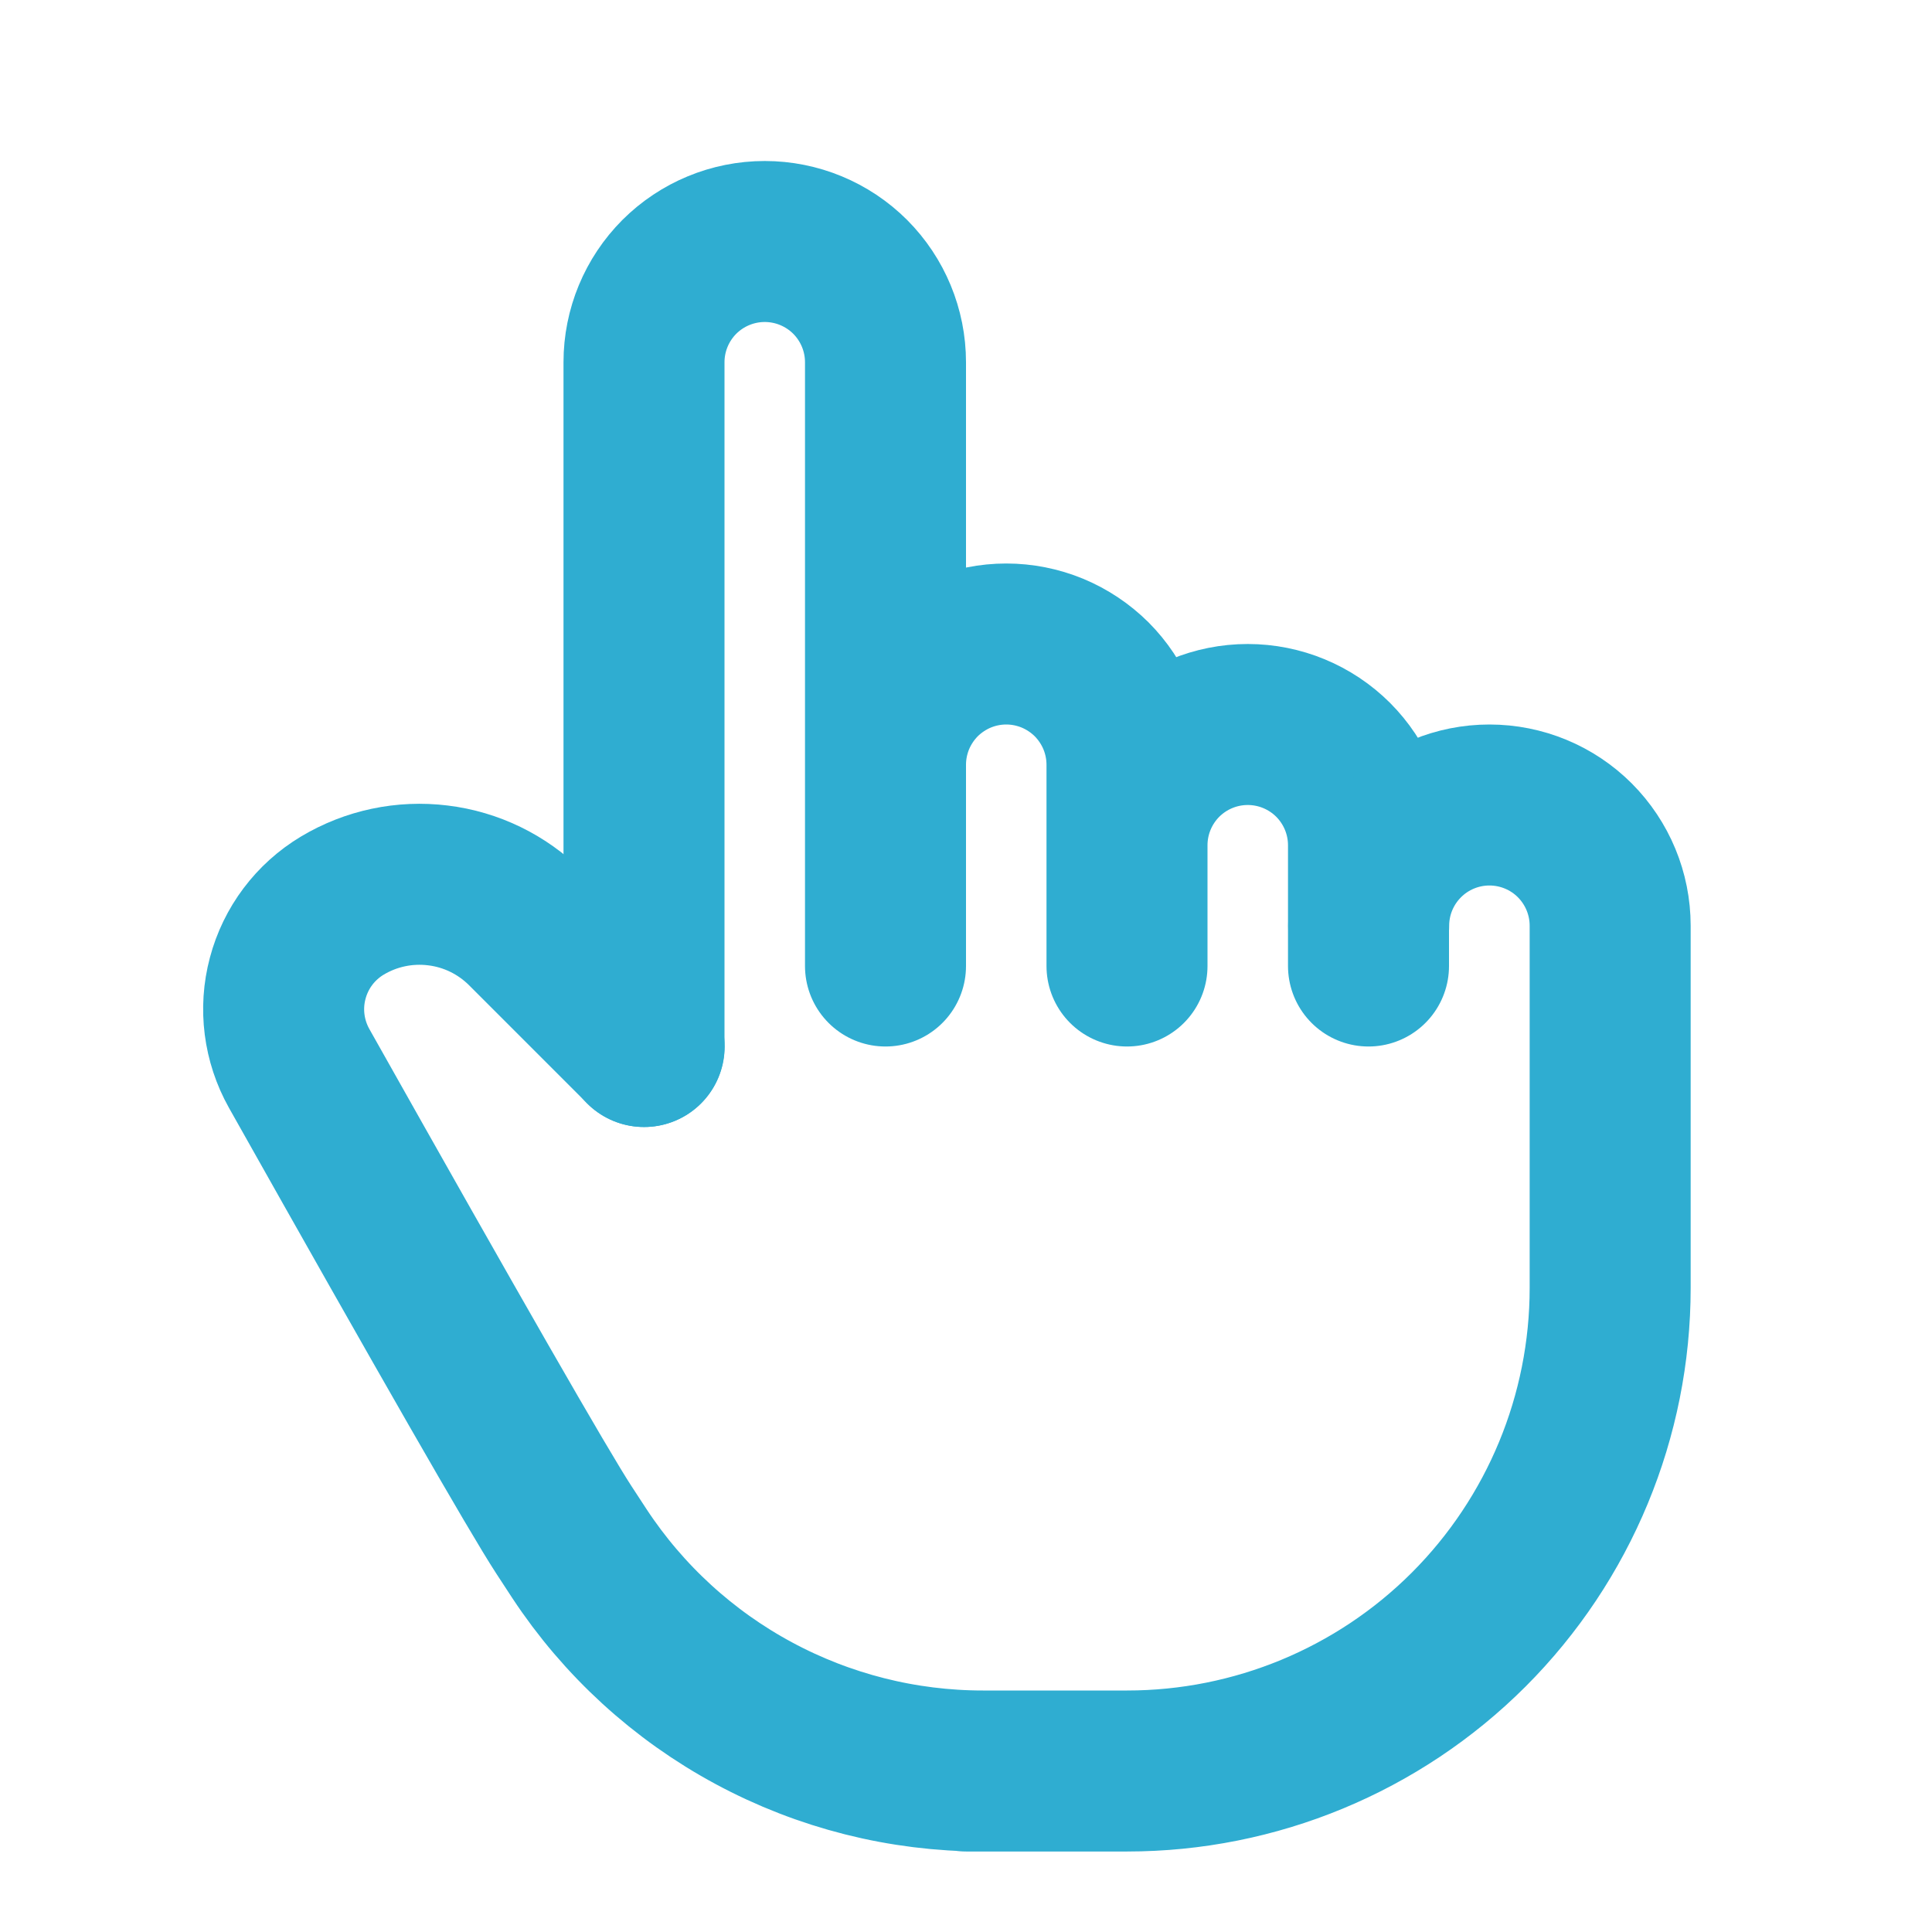
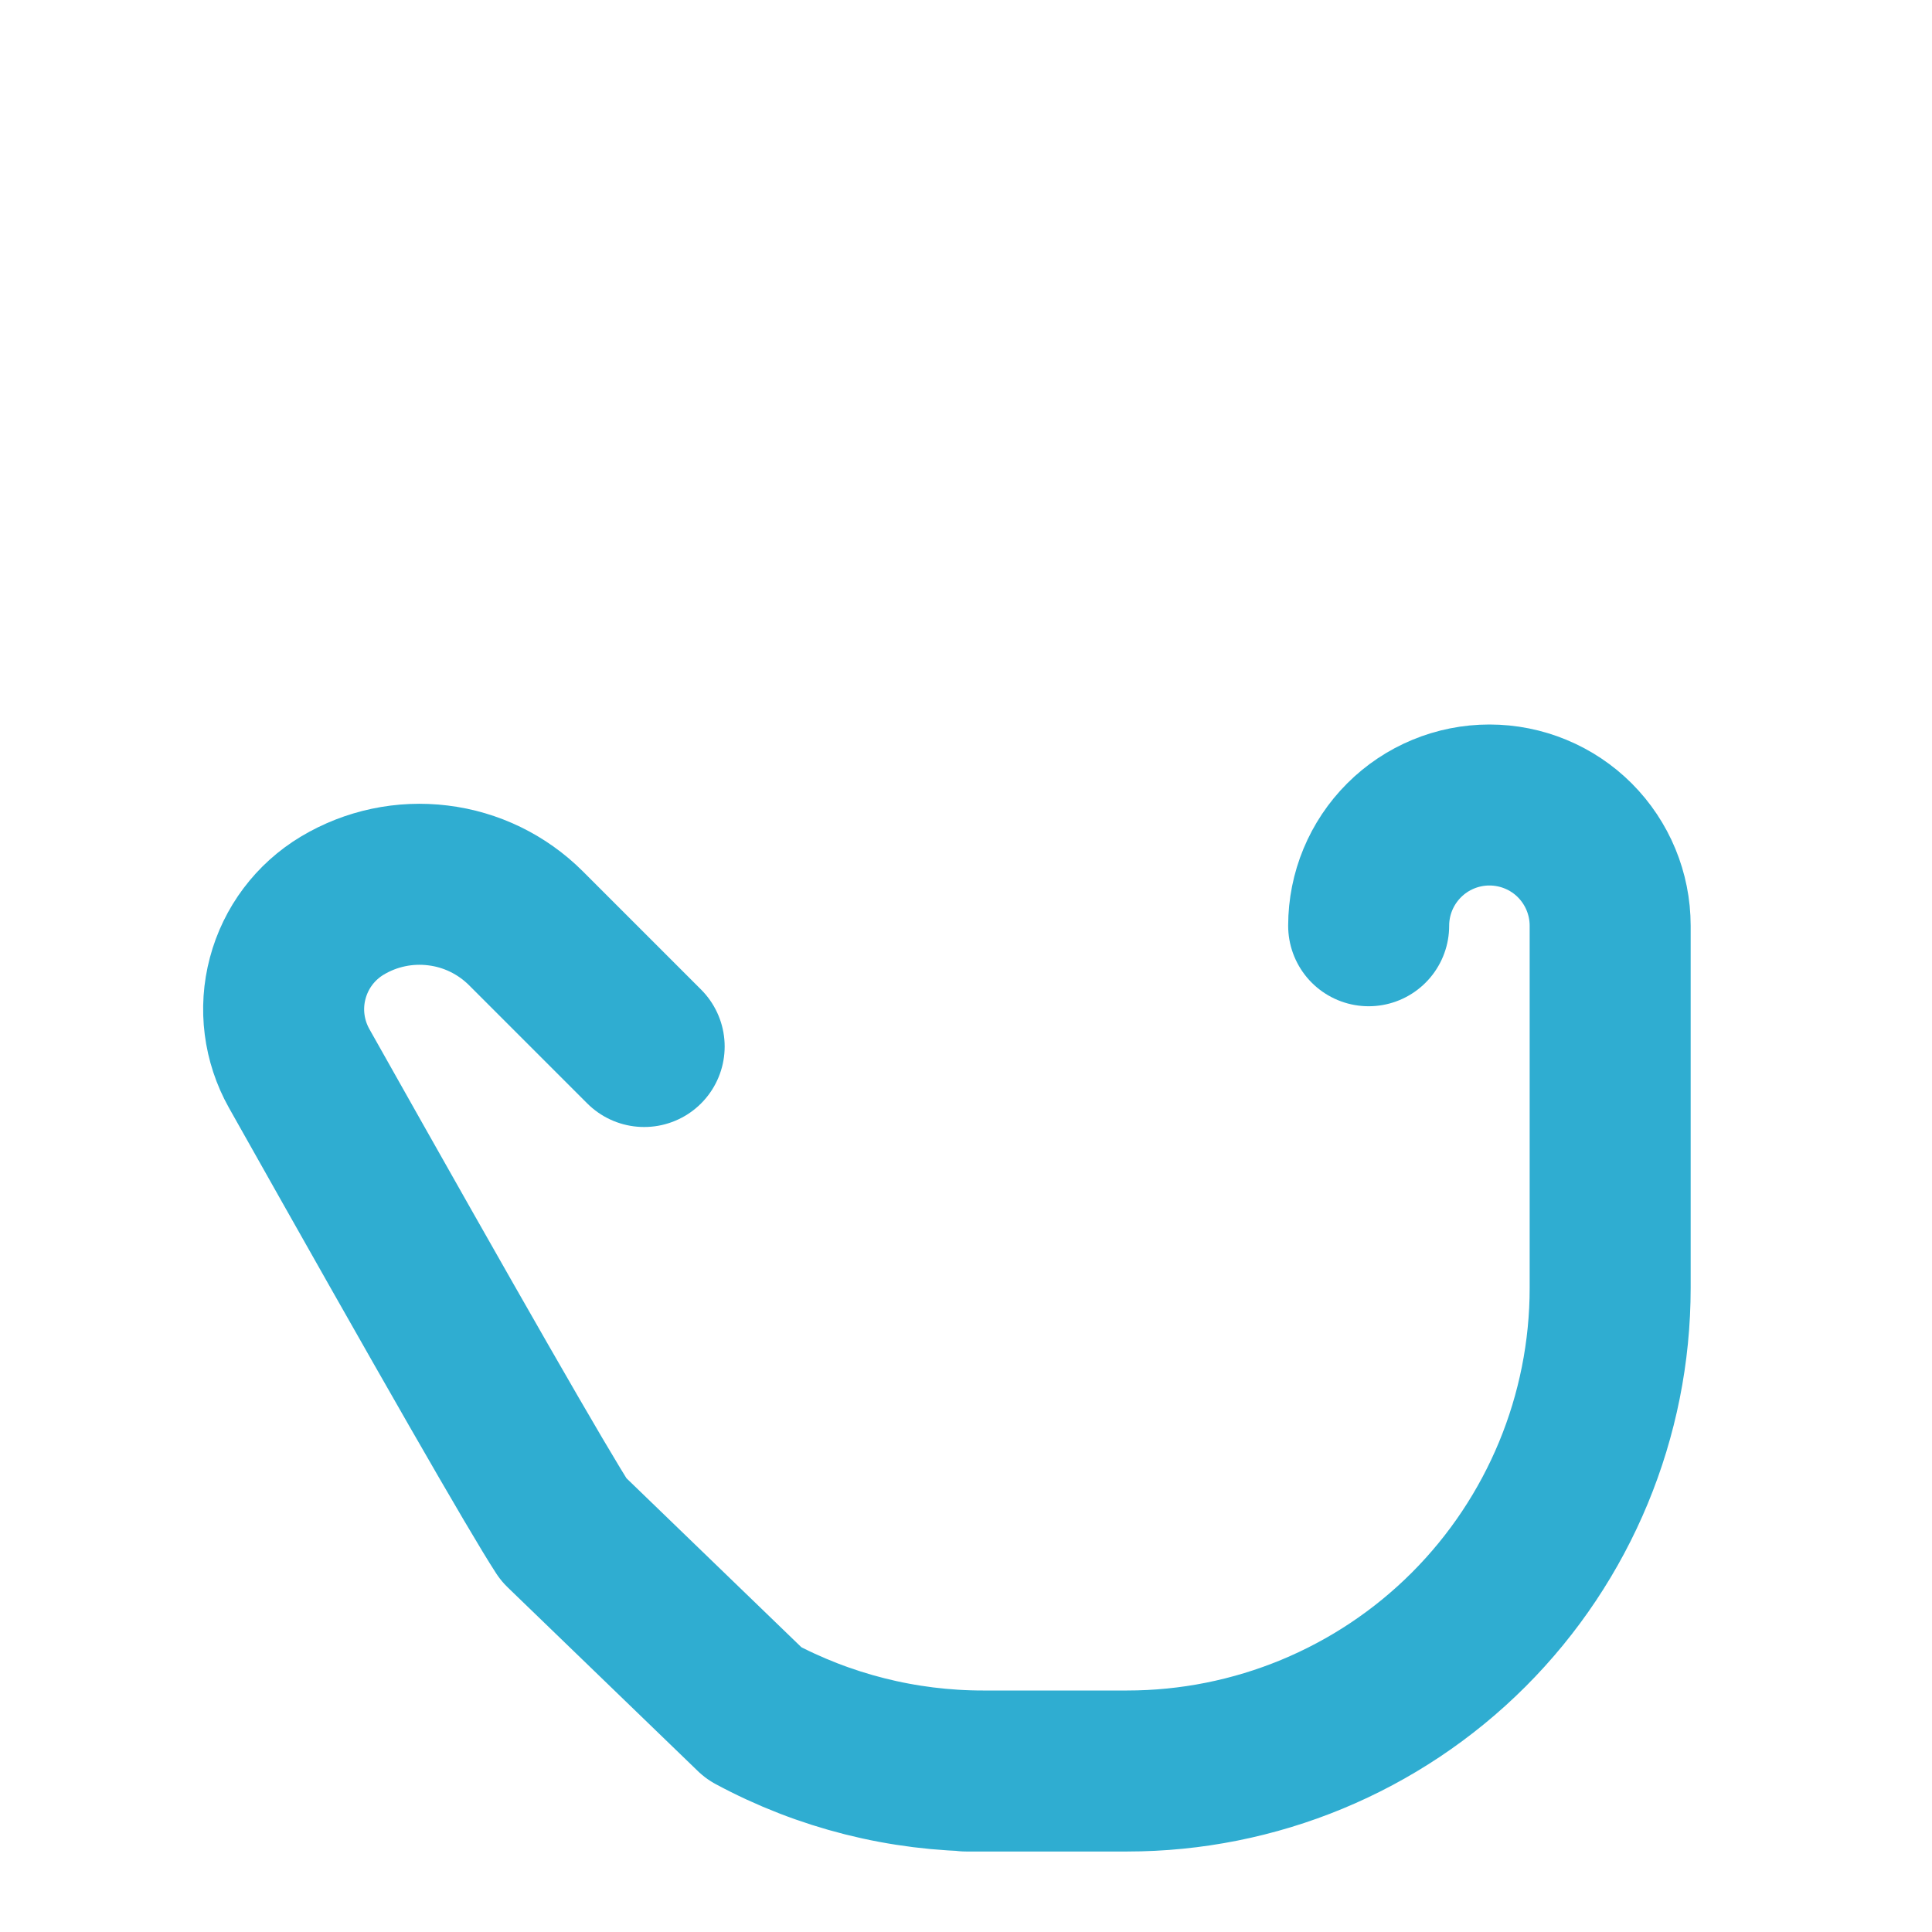
<svg xmlns="http://www.w3.org/2000/svg" width="24" height="24" viewBox="0 0 24 24" fill="none">
-   <path d="M8 13V4.5C8 4.102 8.158 3.721 8.439 3.439C8.721 3.158 9.102 3 9.5 3C9.898 3 10.279 3.158 10.561 3.439C10.842 3.721 11 4.102 11 4.5V12M11 11.5V9.5C11 9.303 11.039 9.108 11.114 8.926C11.19 8.744 11.3 8.579 11.439 8.439C11.579 8.3 11.744 8.19 11.926 8.114C12.108 8.039 12.303 8 12.5 8C12.697 8 12.892 8.039 13.074 8.114C13.256 8.19 13.421 8.3 13.561 8.439C13.7 8.579 13.81 8.744 13.886 8.926C13.961 9.108 14 9.303 14 9.5V12M14 10.5C14 10.102 14.158 9.721 14.439 9.439C14.721 9.158 15.102 9 15.5 9C15.898 9 16.279 9.158 16.561 9.439C16.842 9.721 17 10.102 17 10.5V12" stroke="#2FADD1" stroke-width="2" stroke-linecap="round" stroke-linejoin="round" />
-   <path d="M17.002 11.5C17.002 11.102 17.16 10.721 17.442 10.439C17.723 10.158 18.104 10 18.502 10C18.9 10 19.282 10.158 19.563 10.439C19.844 10.721 20.002 11.102 20.002 11.5V16C20.002 17.591 19.37 19.117 18.245 20.243C17.12 21.368 15.593 22 14.002 22H12.002H12.21C11.216 22 10.238 21.753 9.364 21.282C8.489 20.811 7.745 20.13 7.198 19.3L7.002 19C6.69 18.521 5.595 16.612 3.716 13.272C3.525 12.931 3.473 12.53 3.574 12.152C3.674 11.774 3.917 11.451 4.252 11.25C4.609 11.036 5.027 10.948 5.44 10.999C5.853 11.049 6.237 11.236 6.532 11.53L8.002 13" stroke="#2FADD1" stroke-width="2" stroke-linecap="round" stroke-linejoin="round" />
+   <path d="M17.002 11.5C17.002 11.102 17.16 10.721 17.442 10.439C17.723 10.158 18.104 10 18.502 10C18.9 10 19.282 10.158 19.563 10.439C19.844 10.721 20.002 11.102 20.002 11.5V16C20.002 17.591 19.37 19.117 18.245 20.243C17.12 21.368 15.593 22 14.002 22H12.002H12.21C11.216 22 10.238 21.753 9.364 21.282L7.002 19C6.69 18.521 5.595 16.612 3.716 13.272C3.525 12.931 3.473 12.53 3.574 12.152C3.674 11.774 3.917 11.451 4.252 11.25C4.609 11.036 5.027 10.948 5.44 10.999C5.853 11.049 6.237 11.236 6.532 11.53L8.002 13" stroke="#2FADD1" stroke-width="2" stroke-linecap="round" stroke-linejoin="round" />
</svg>